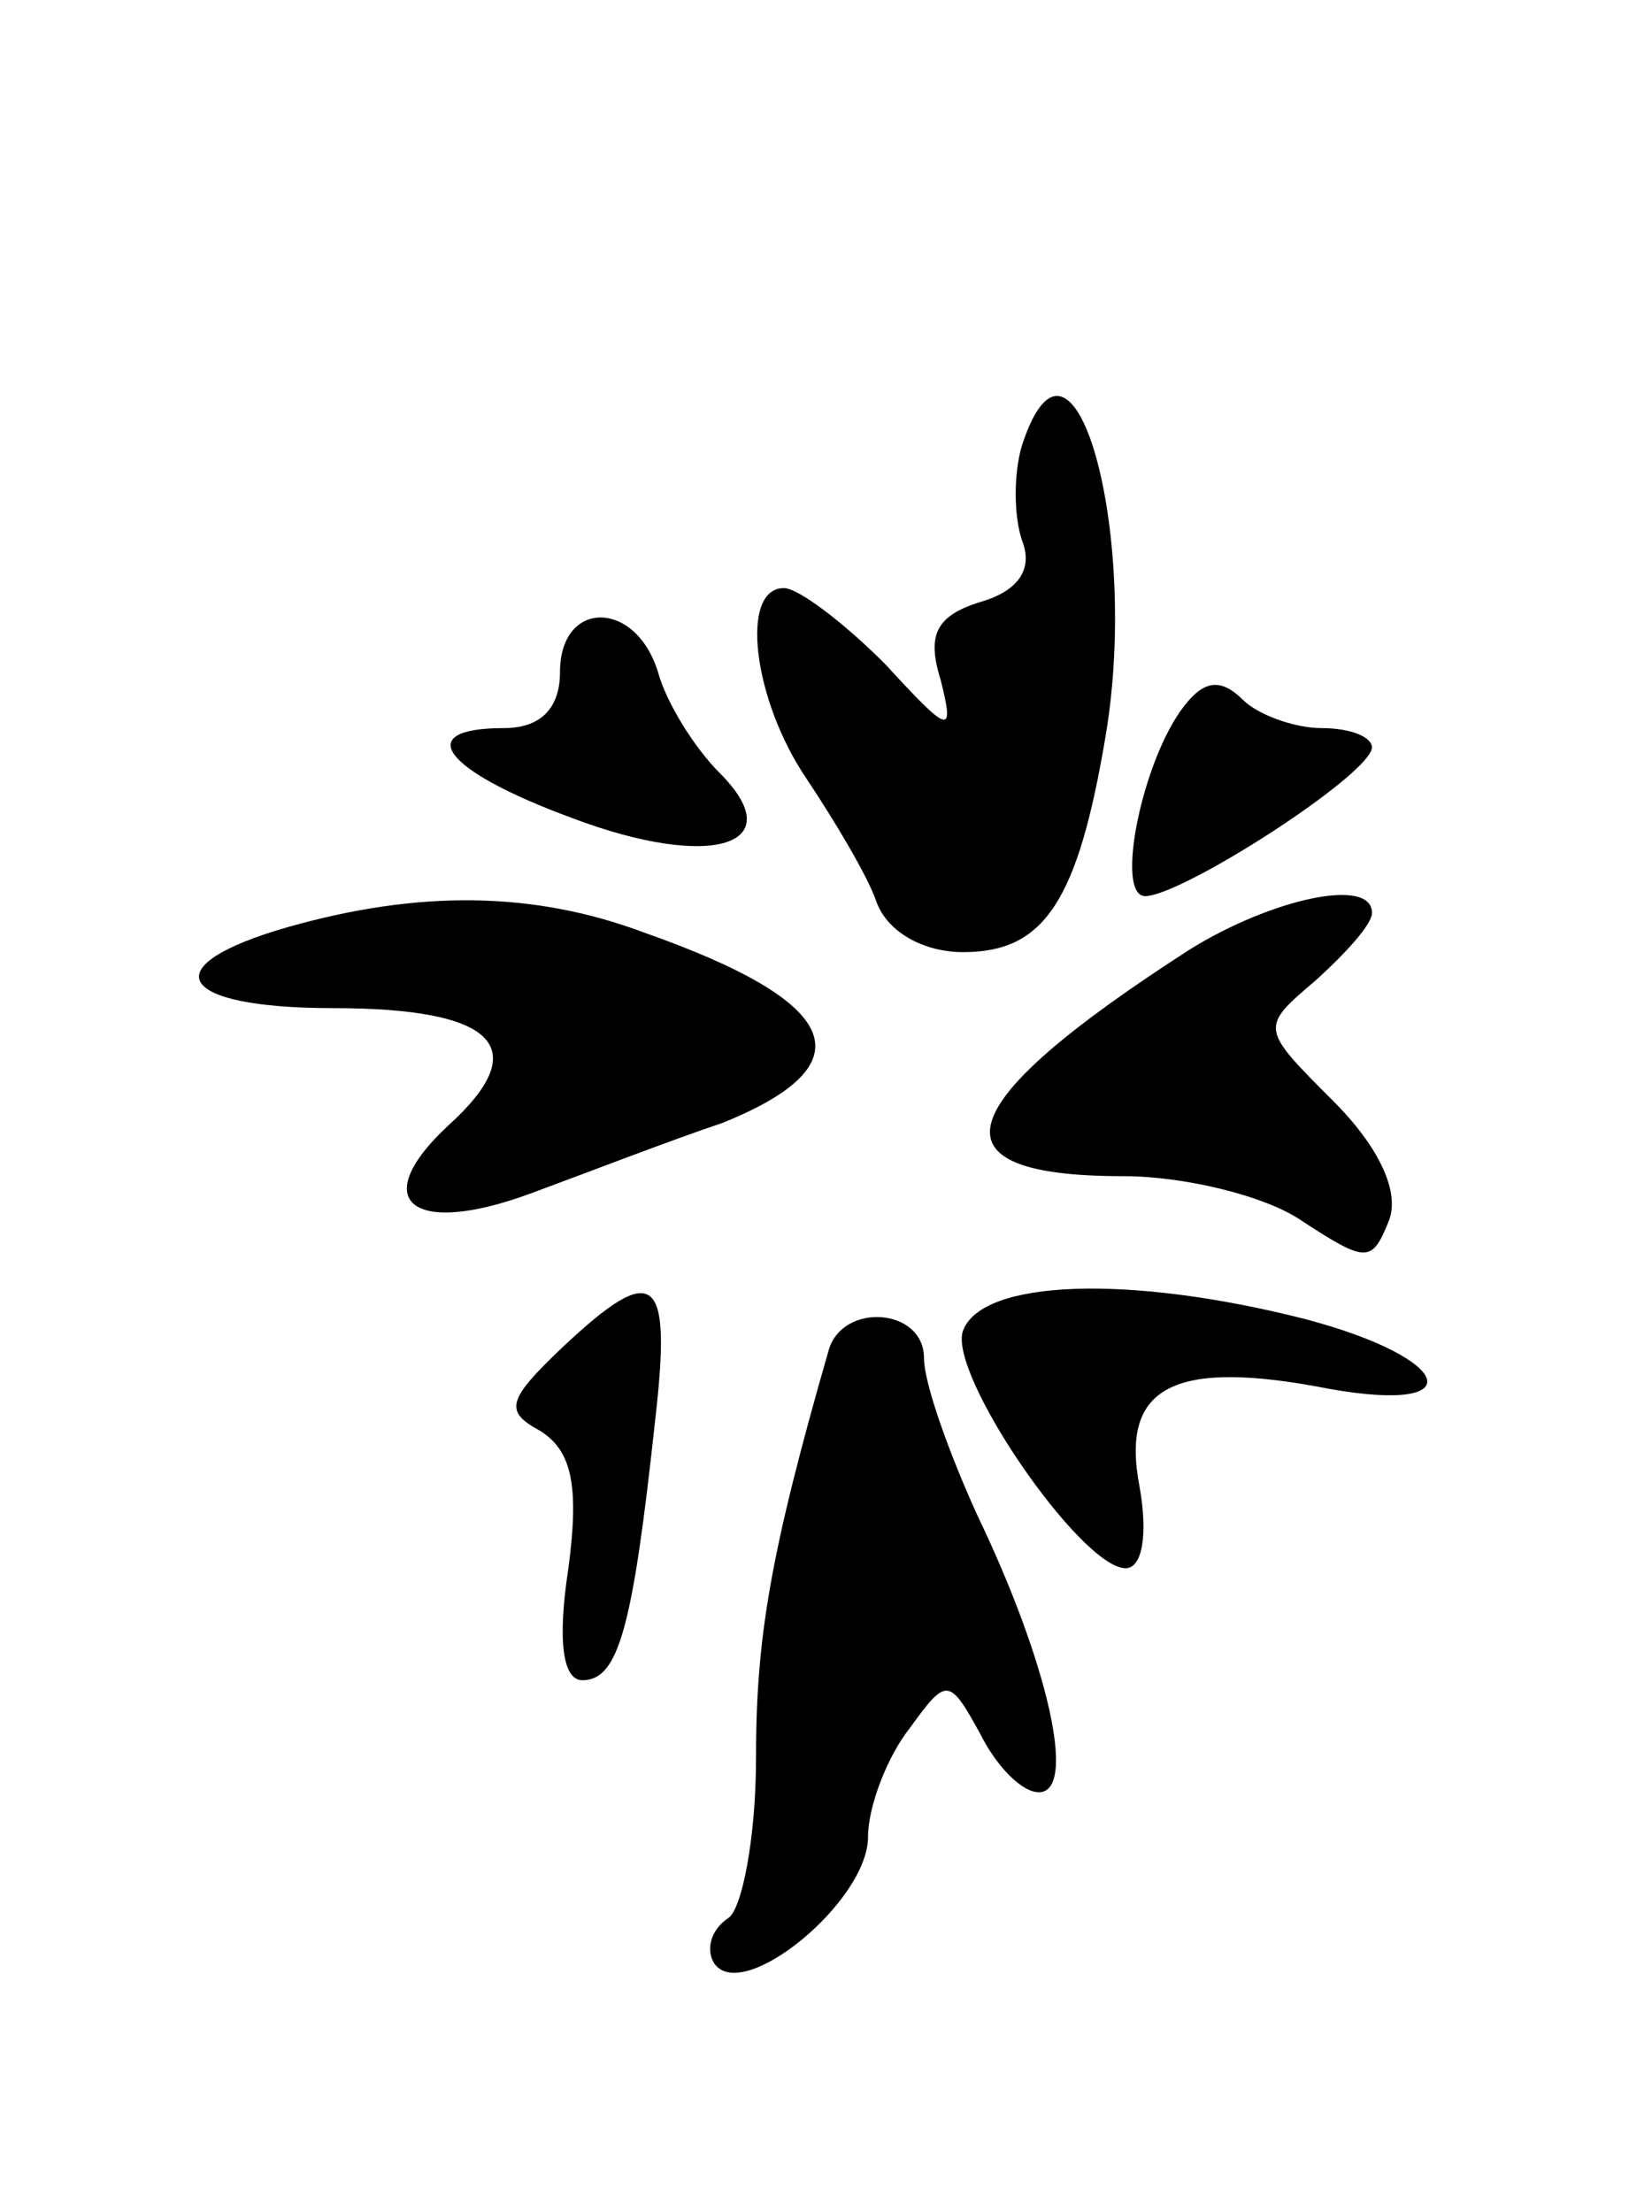
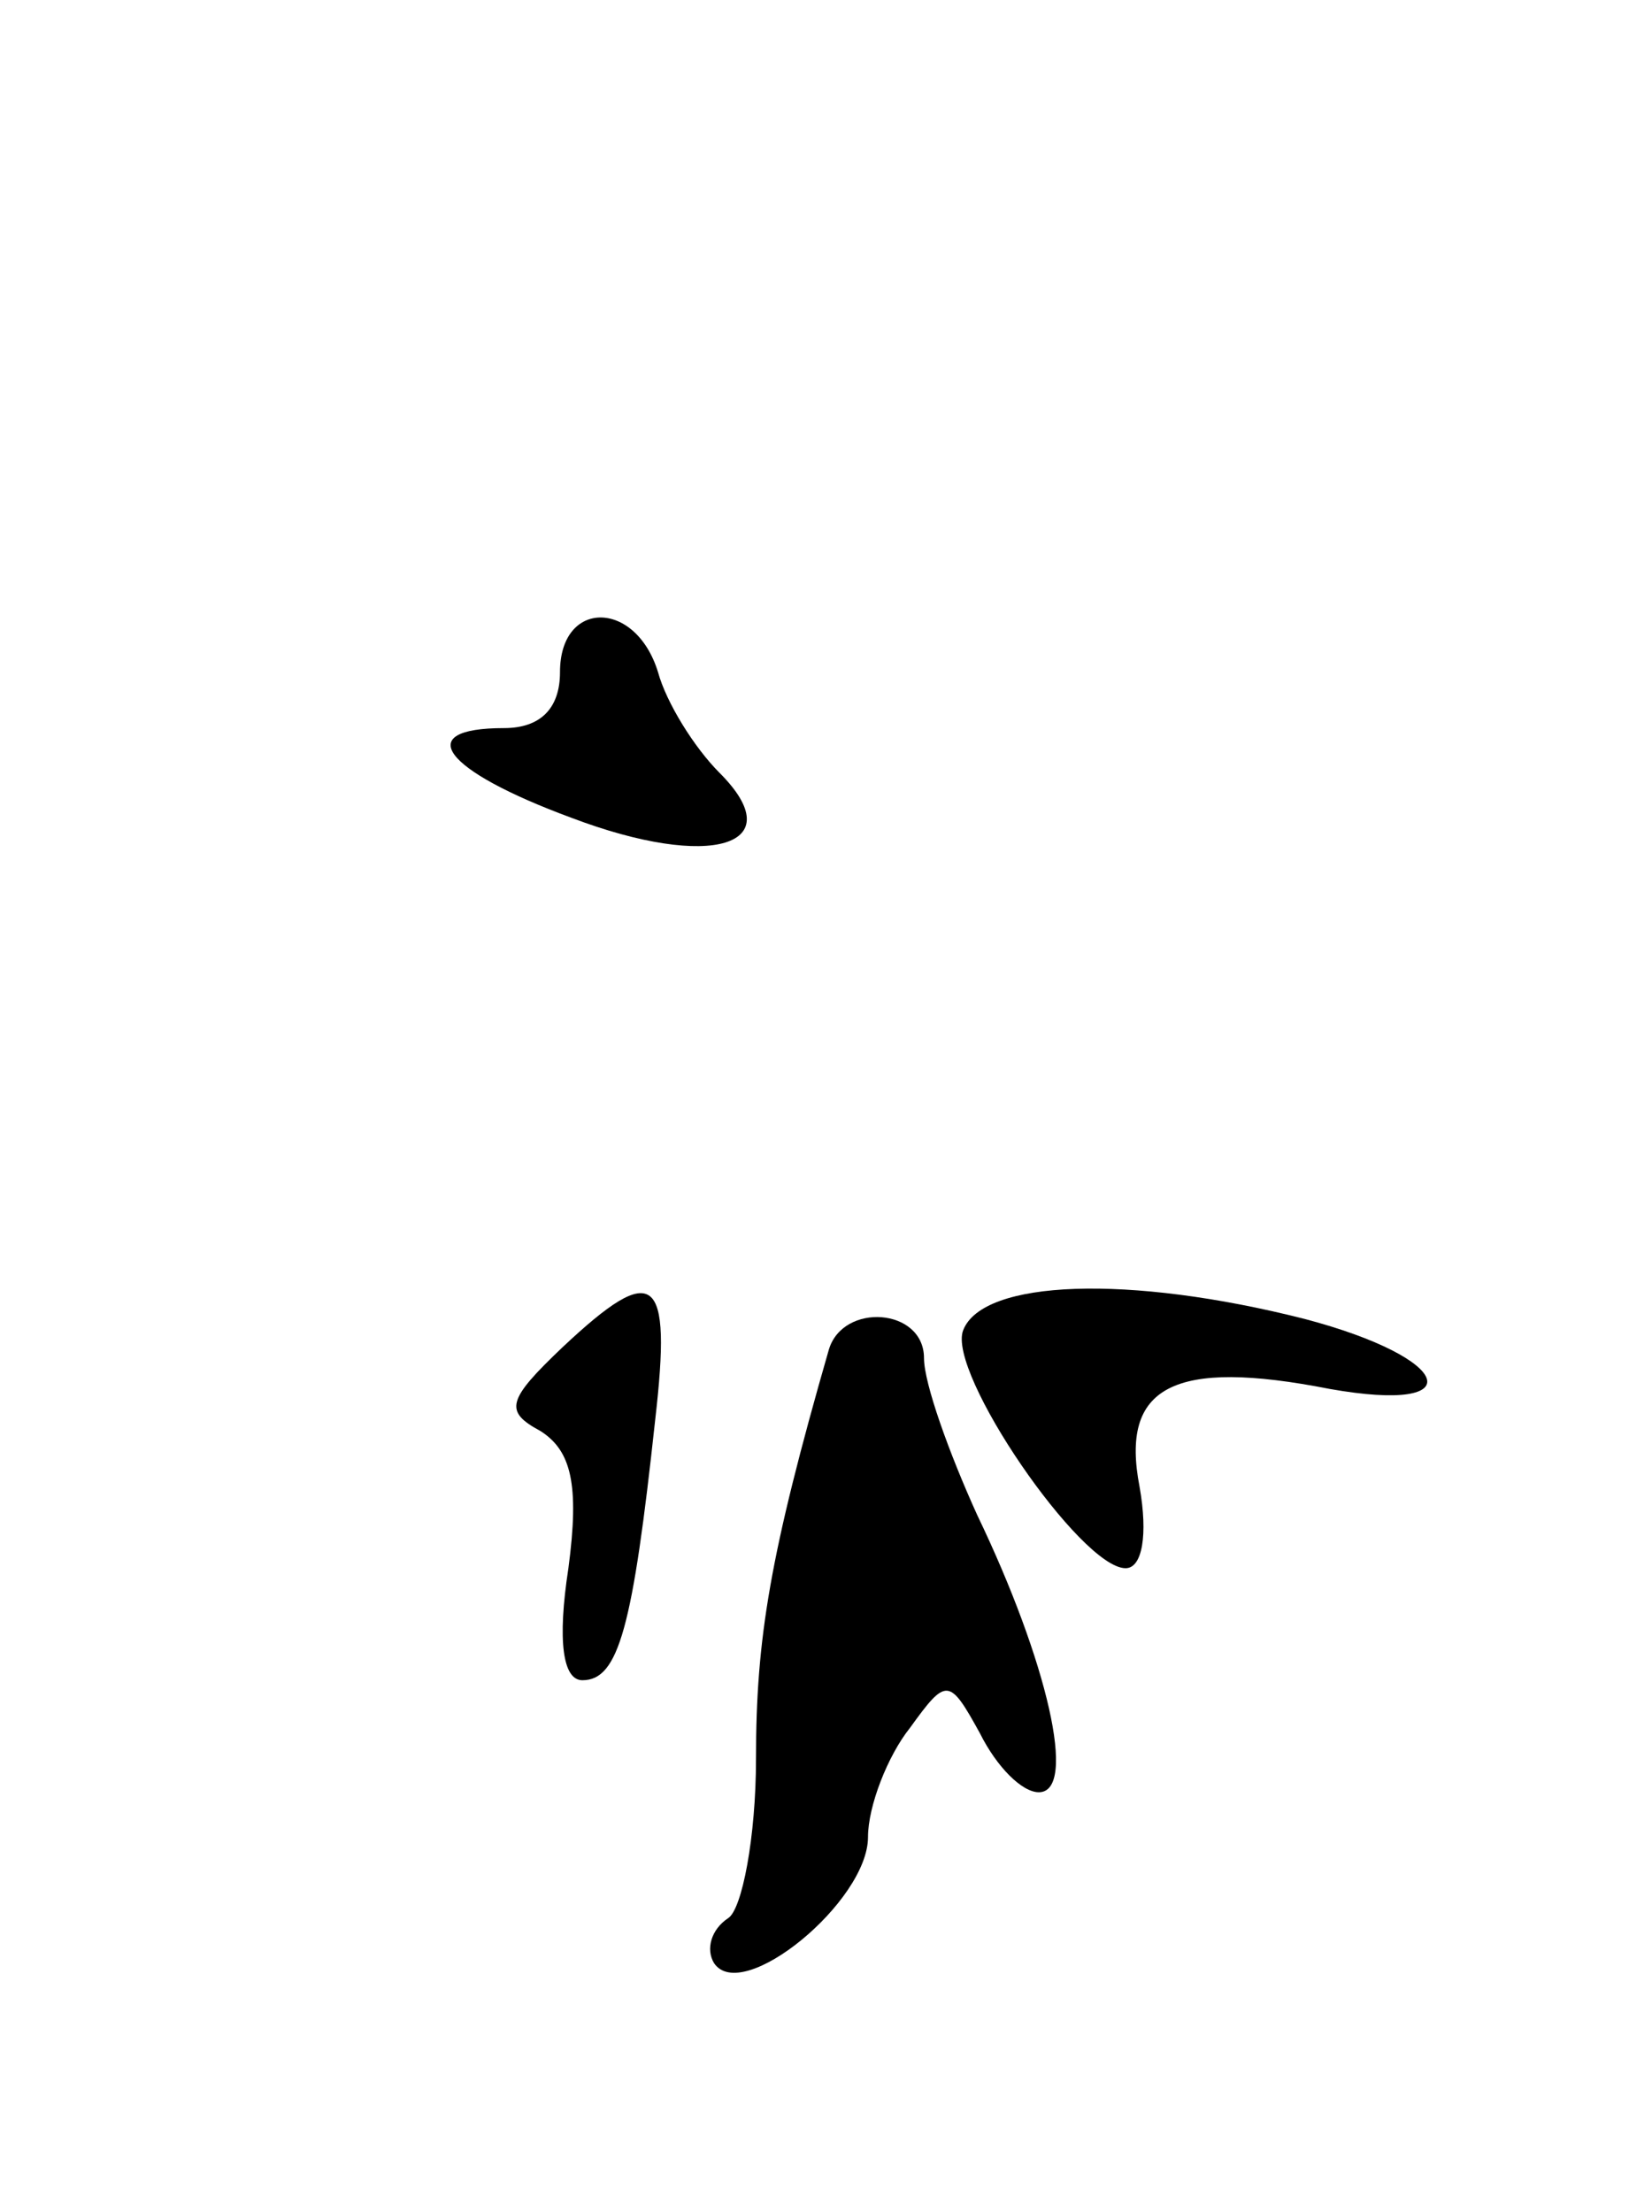
<svg xmlns="http://www.w3.org/2000/svg" version="1.0" width="59" height="79" viewBox="0 0 59 79">
  <g transform="translate(0,79) scale(0.1,-0.1)">
-     <path d="M365 631 c-3 -10 -3 -25 0 -34 4 -10 -1 -18 -15 -22 -16 -5 -19 -12 -14 -28 5 -20 3 -19 -20 6 -15 15 -31 27 -36 27 -16 0 -11 -40 8 -68 10 -15 22 -35 25 -44 4 -11 17 -18 31 -18 29 0 41 18 51 78 12 73 -12 158 -30 103z" />
    <path d="M200 550 c0 -13 -7 -20 -20 -20 -33 0 -22 -15 24 -32 50 -19 79 -10 53 16 -9 9 -19 25 -22 36 -8 26 -35 26 -35 0z" />
-     <path d="M423 538 c-15 -19 -25 -68 -14 -68 13 0 80 43 81 53 0 4 -8 7 -18 7 -10 0 -23 5 -28 10 -8 8 -14 7 -21 -2z" />
-     <path d="M103 459 c-49 -14 -40 -29 16 -29 58 0 72 -14 41 -42 -29 -27 -13 -40 30 -24 19 7 50 19 68 25 52 21 43 43 -28 68 -40 15 -81 15 -127 2z" />
-     <path d="M425 451 c-87 -56 -94 -81 -24 -81 22 0 51 -7 64 -16 23 -15 25 -15 31 0 4 10 -3 26 -20 43 -26 26 -26 26 -6 43 11 10 20 20 20 24 0 13 -36 5 -65 -13z" />
-     <path d="M201 309 c-20 -19 -21 -23 -8 -30 11 -7 14 -19 10 -49 -4 -26 -2 -40 5 -40 13 0 18 19 26 93 6 52 0 57 -33 26z" />
+     <path d="M201 309 c-20 -19 -21 -23 -8 -30 11 -7 14 -19 10 -49 -4 -26 -2 -40 5 -40 13 0 18 19 26 93 6 52 0 57 -33 26" />
    <path d="M344 315 c-6 -15 42 -85 58 -85 6 0 8 12 5 29 -7 36 12 46 68 35 51 -9 44 11 -9 25 -63 16 -115 14 -122 -4z" />
    <path d="M296 308 c-21 -73 -26 -103 -26 -146 0 -28 -5 -54 -10 -57 -6 -4 -8 -11 -5 -16 10 -15 55 22 55 45 0 11 7 29 15 39 13 18 14 18 25 -2 6 -12 15 -21 21 -21 14 0 3 47 -22 99 -10 22 -19 47 -19 56 0 18 -29 20 -34 3z" />
  </g>
</svg>